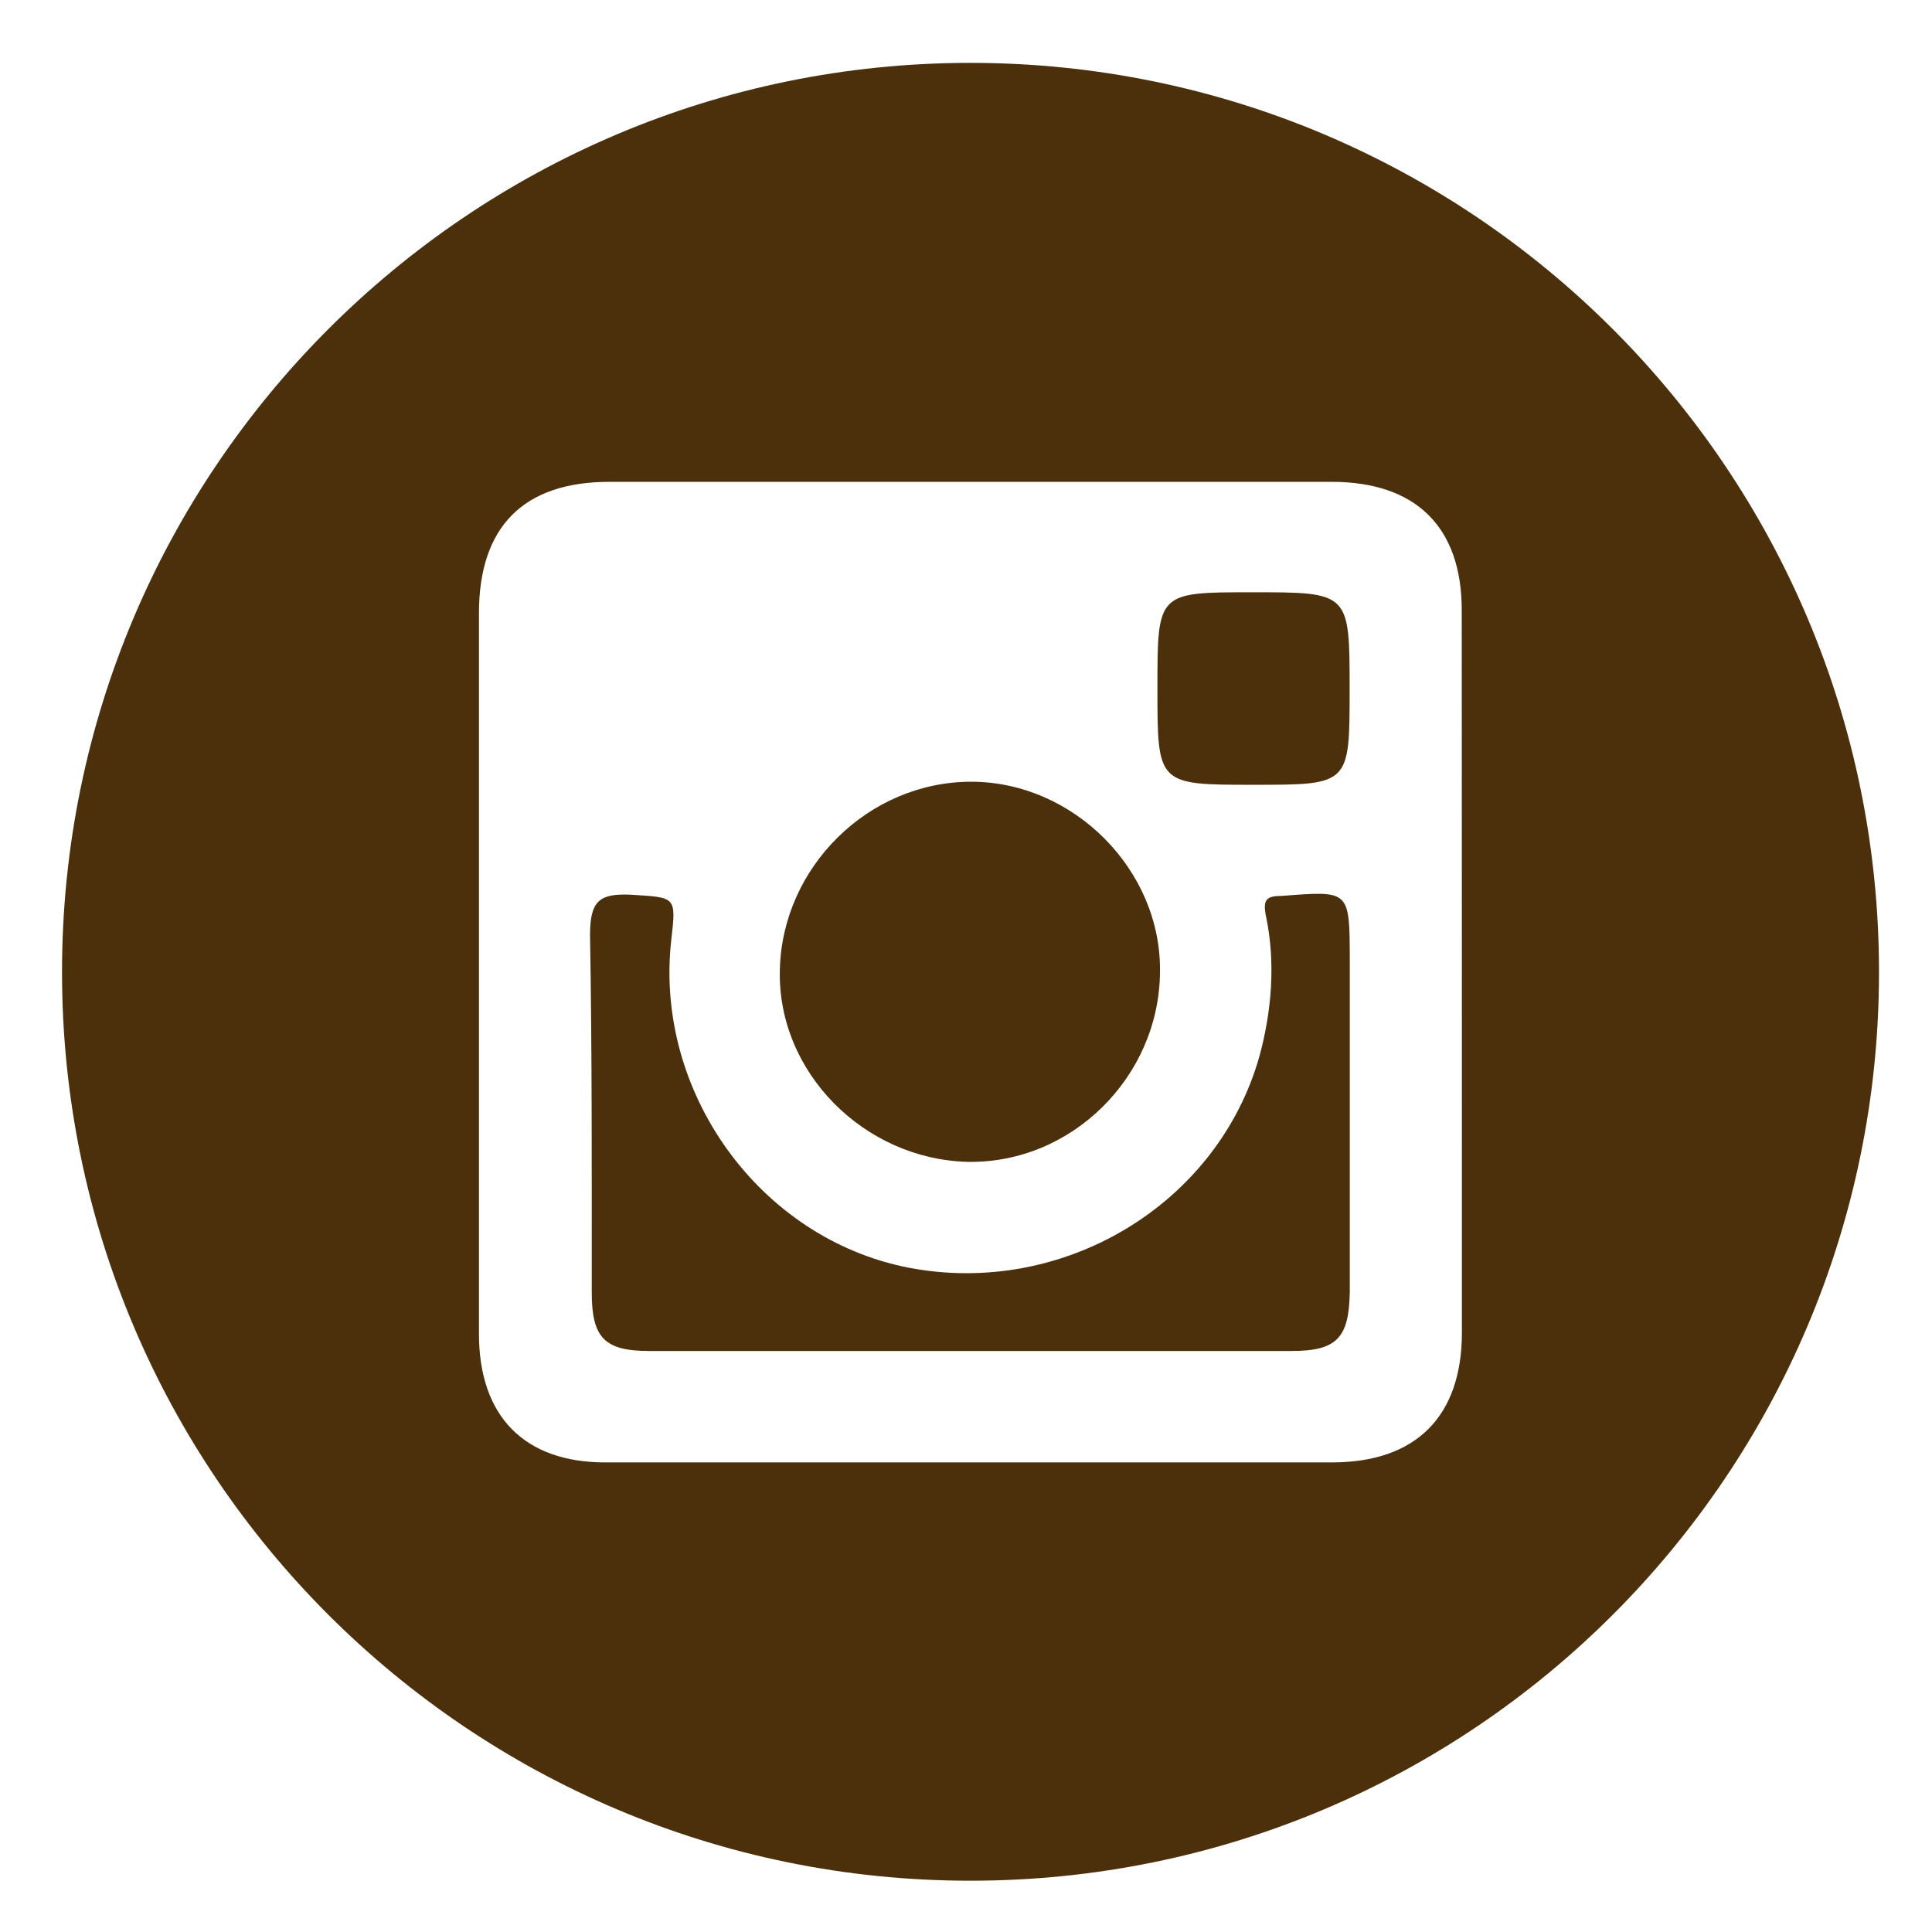
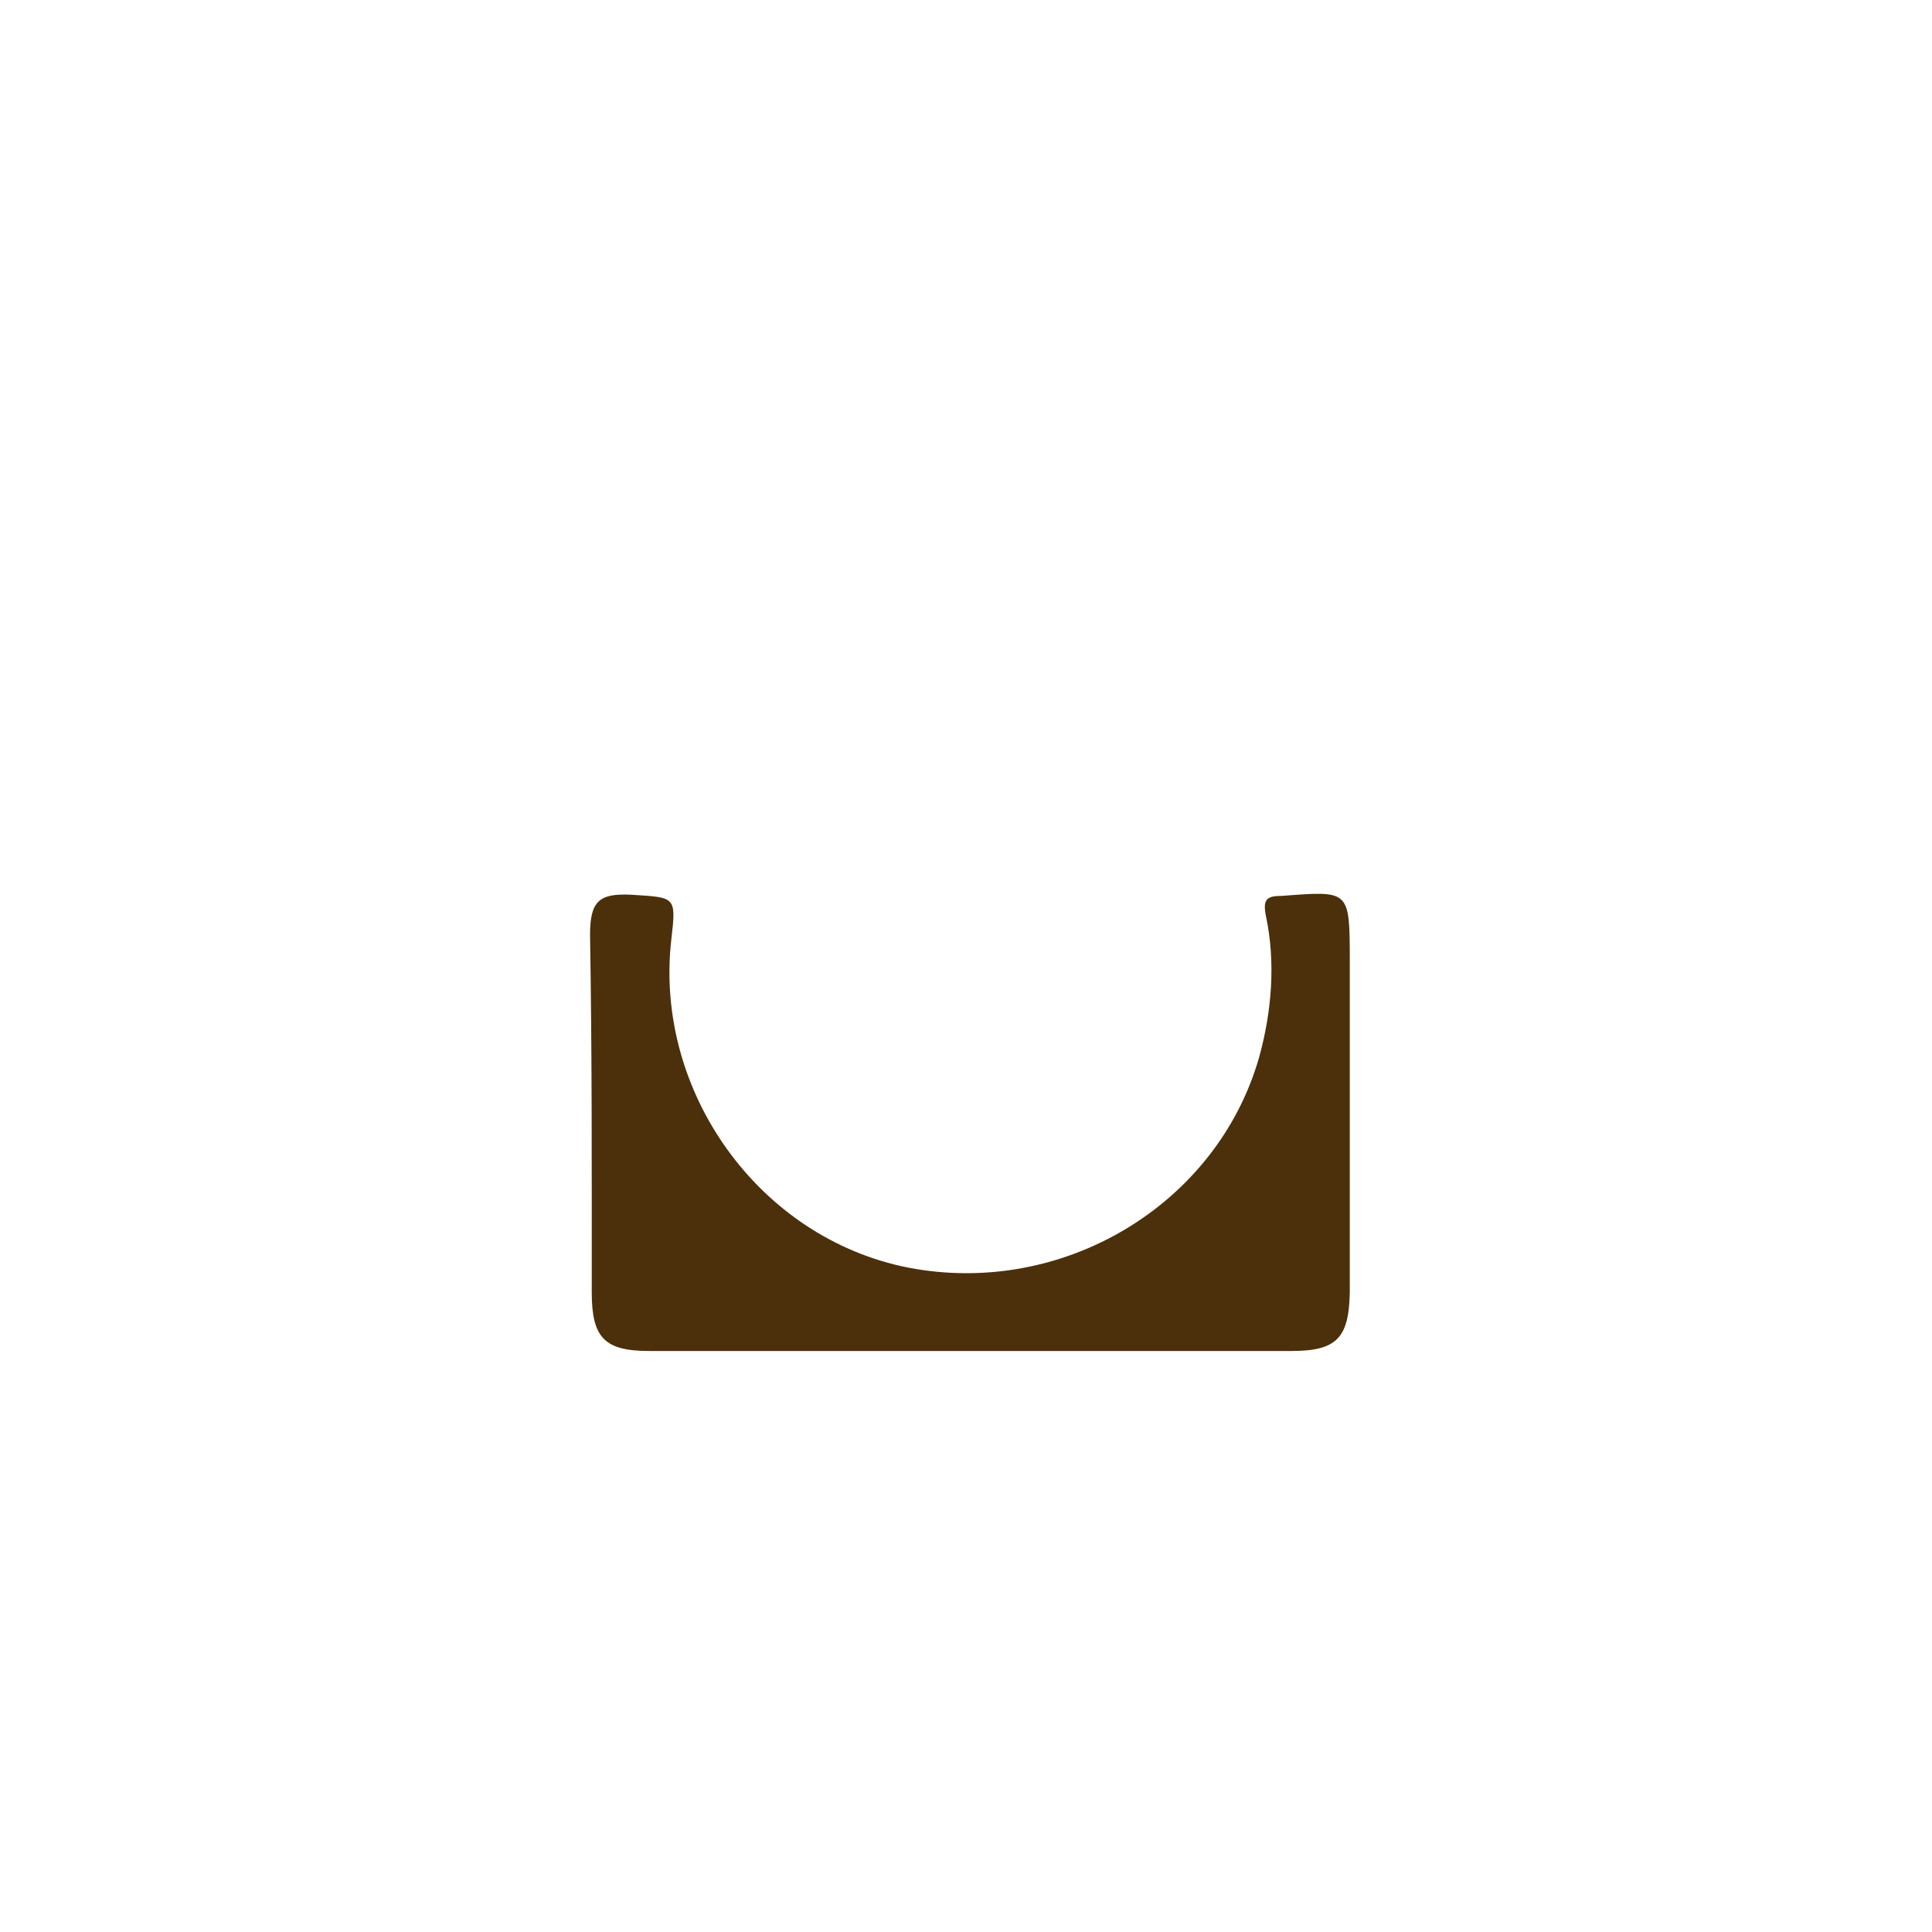
<svg xmlns="http://www.w3.org/2000/svg" version="1.1" id="Ebene_1" x="0px" y="0px" viewBox="0 0 113.39 113.39" style="enable-background:new 0 0 113.39 113.39;" xml:space="preserve">
  <style type="text/css">
	.st0{fill:#4B300B;}
</style>
  <g>
-     <path class="st0" d="M56.8,68.19c6.11,0.1,11.23-5,11.28-11.13c0.1-5.99-5.07-11.18-11.08-11.18c-6.02,0-11.09,5-11.23,11.03   C45.61,62.94,50.73,68.04,56.8,68.19z" />
    <path class="st0" d="M75.24,52.58c-0.9,0-1.14,0.2-0.94,1.19c0.57,2.68,0.35,5.57-0.4,8.28c-2.48,8.67-11.53,14.09-20.58,12.35   c-8.77-1.72-14.94-10.34-13.92-19.26c0.3-2.56,0.25-2.46-2.39-2.63c-1.84-0.08-2.38,0.37-2.38,2.36c0.12,7.01,0.1,14.07,0.1,20.97   c0,2.68,0.75,3.45,3.38,3.45c6.29,0,12.57,0,18.81,0c6.29,0,12.58,0,18.87,0c2.68,0,3.38-0.77,3.43-3.45c0-6.51,0-13.07,0-19.51   C79.21,52.21,79.21,52.28,75.24,52.58z" />
-     <path class="st0" d="M73.5,34.76c-5.57,0-5.57,0-5.57,5.64c0,5.66,0,5.66,5.66,5.66c5.62,0,5.62,0,5.62-5.59   C79.21,34.76,79.21,34.76,73.5,34.76z" />
-     <path class="st0" d="M56.95,3.69C27.52,3.69,3.64,27.6,3.64,57.05c0,29.45,23.88,53.33,53.31,53.33   c29.47,0,53.33-23.88,53.33-53.33C110.28,27.6,86.42,3.69,56.95,3.69z M85.8,78.2c0,4.95-2.71,7.63-7.63,7.63   c-14.22,0-28.38,0-42.65,0c-4.72,0-7.41-2.68-7.41-7.55c0-7.08,0-14.22,0-21.22c0-7.08,0-14.09,0-21.07c0-5.07,2.61-7.71,7.65-7.71   c14.12,0,28.28,0,42.4,0c4.92,0,7.63,2.63,7.63,7.53C85.8,49.97,85.8,64.06,85.8,78.2z" />
  </g>
</svg>